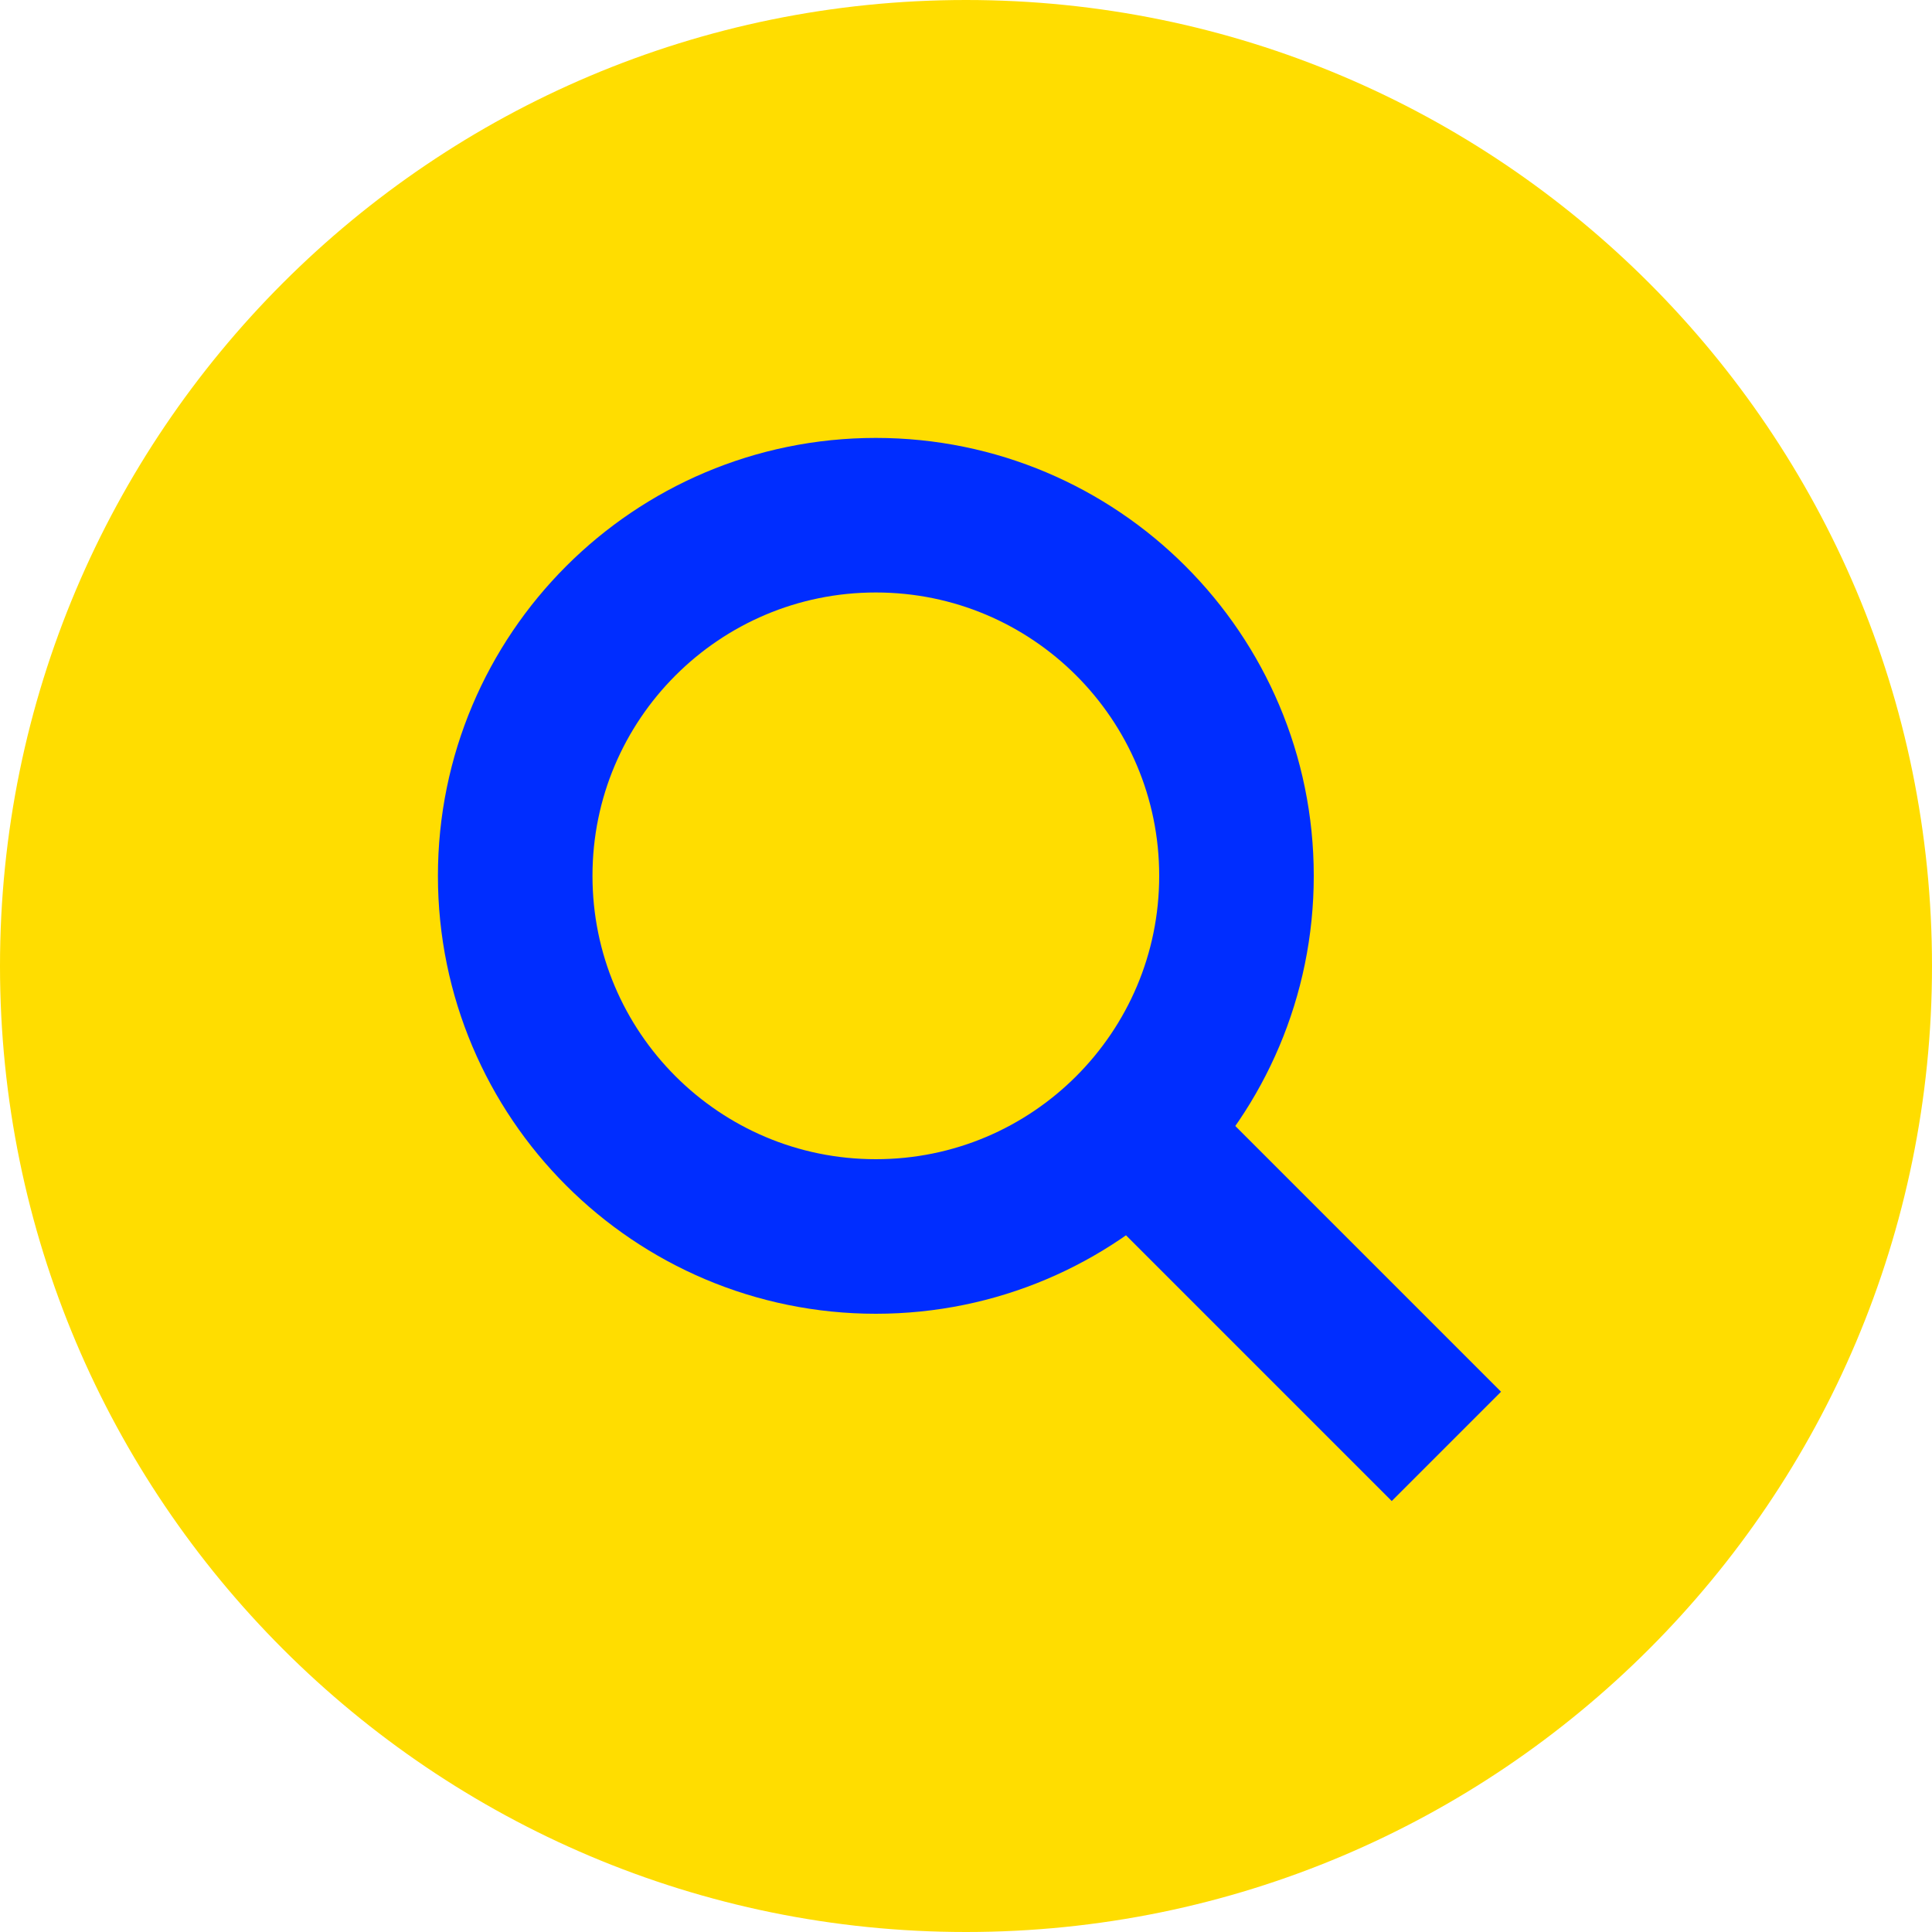
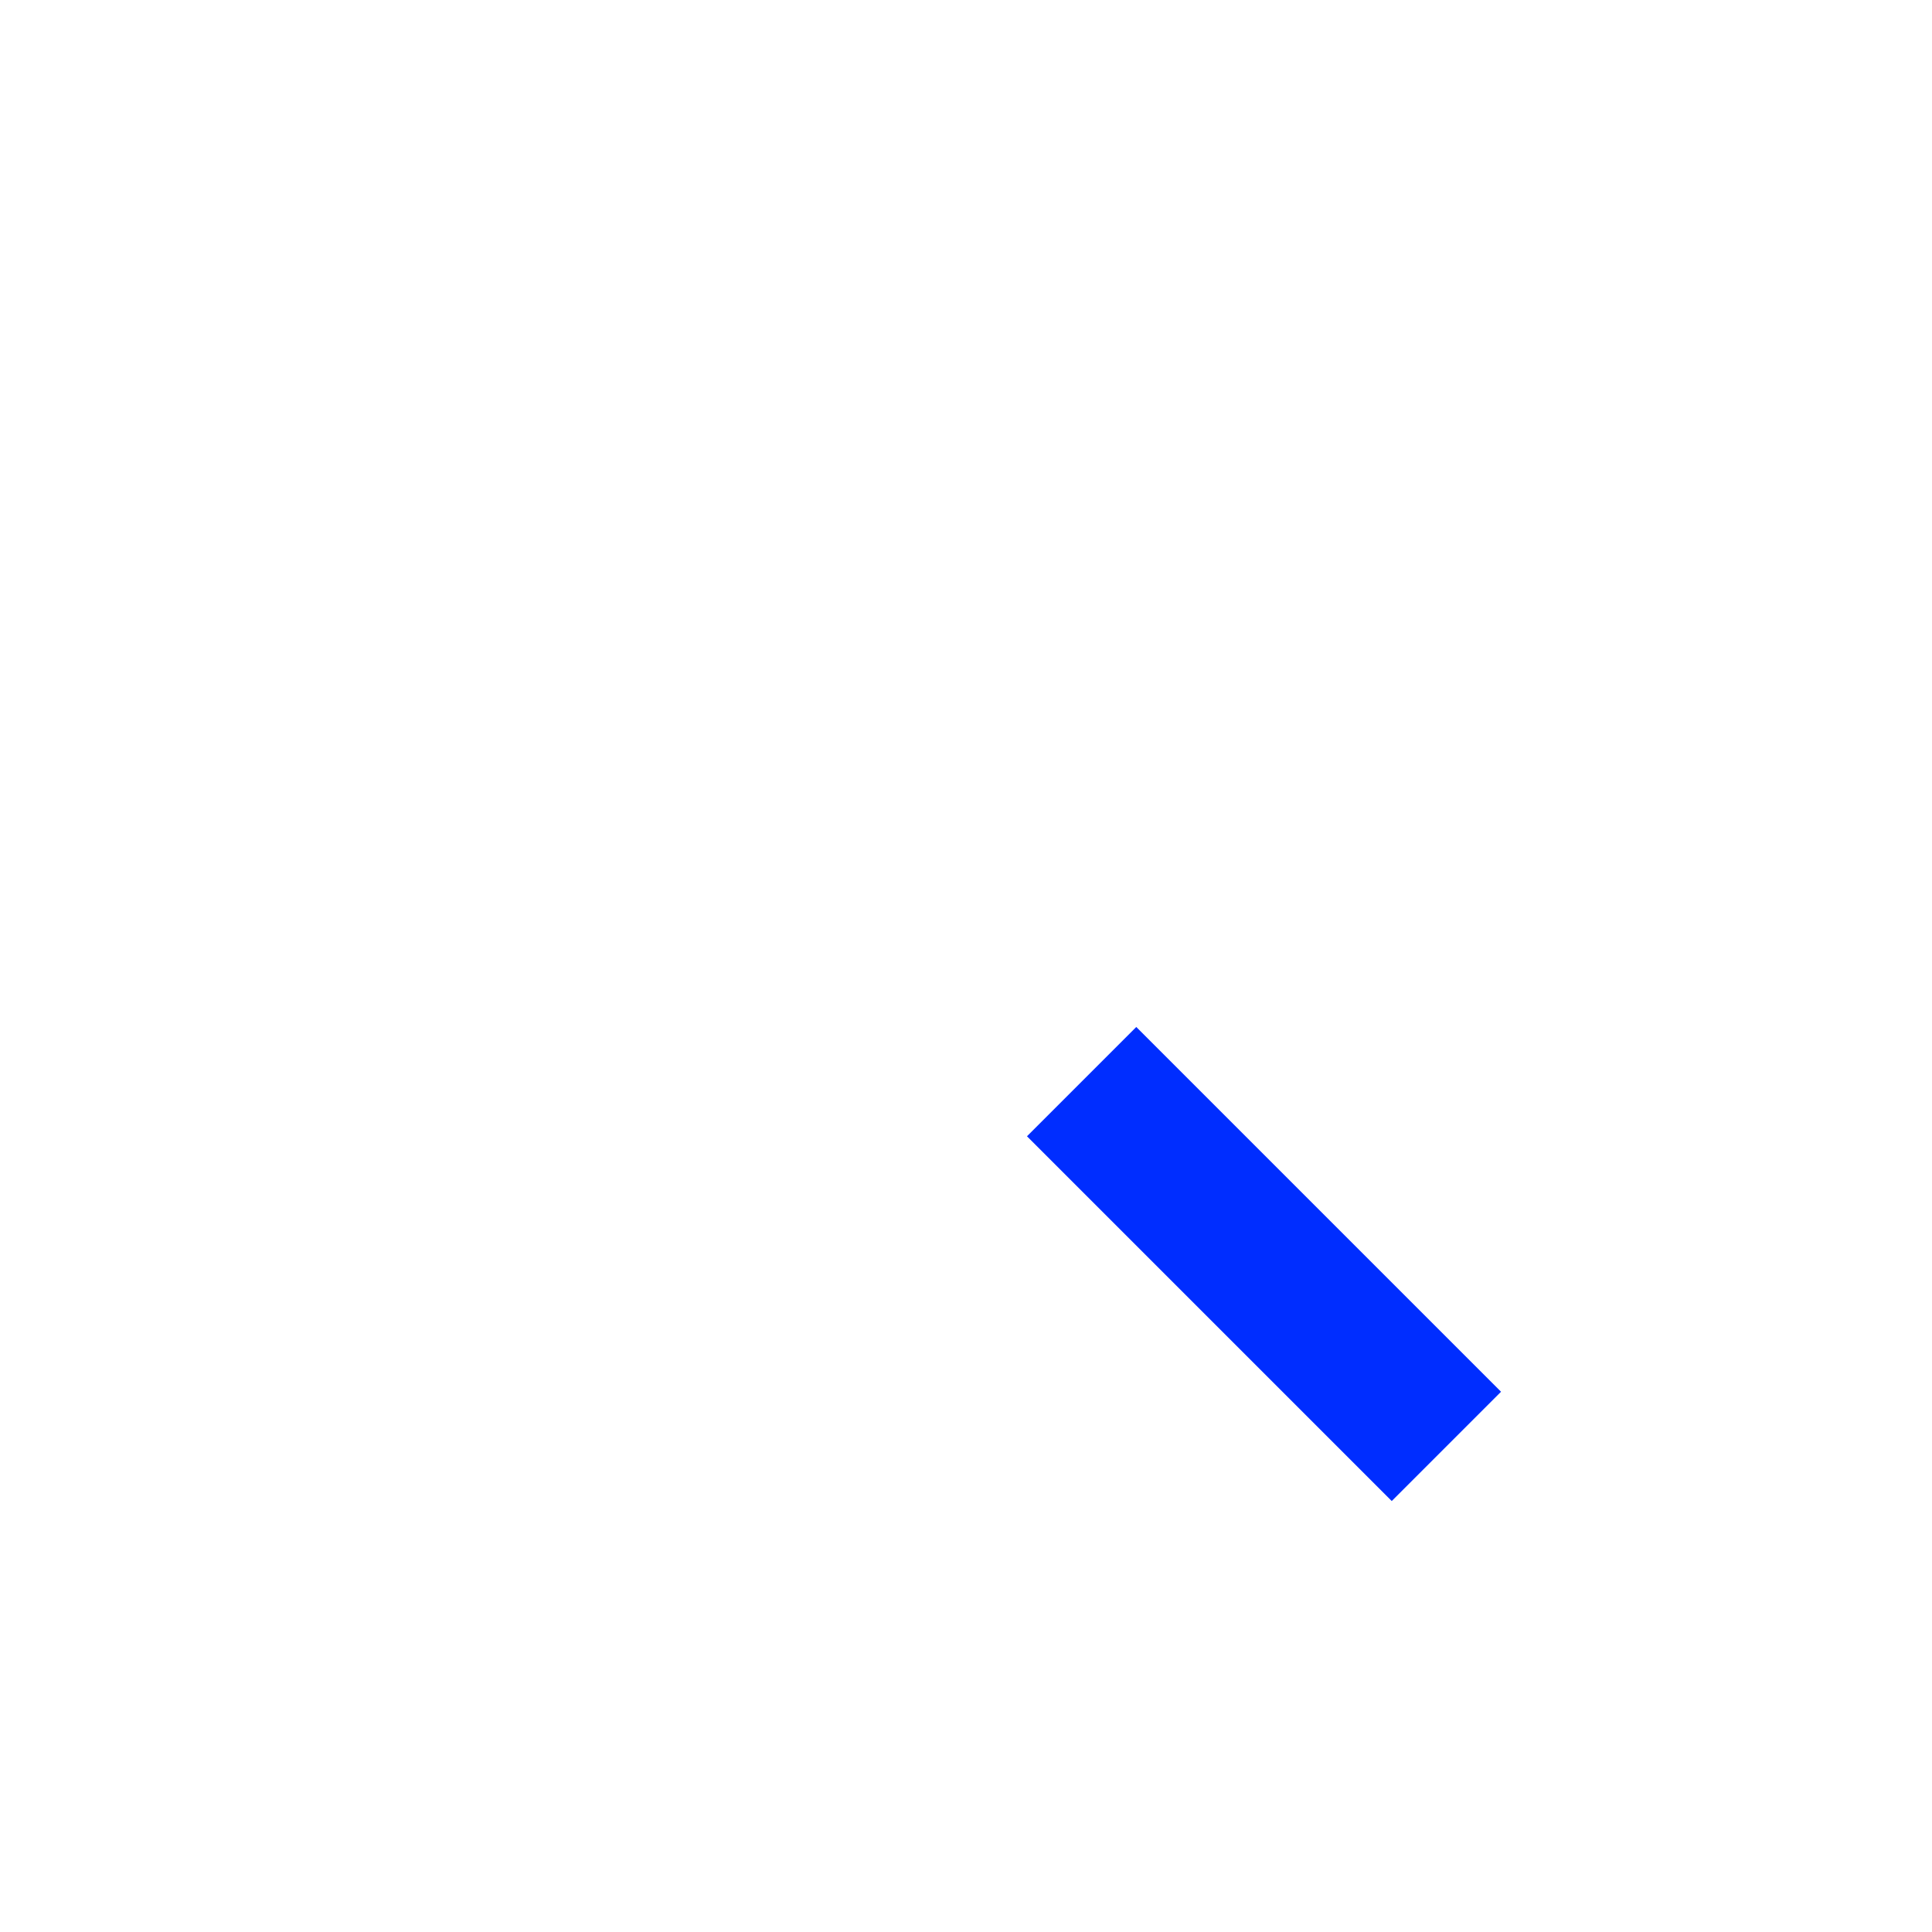
<svg xmlns="http://www.w3.org/2000/svg" width="30px" height="30px" viewBox="0 0 30 30" version="1.1">
-   <path d="M15 30C23.284 30 30 23.284 30 15C30 6.716 23.284 0 15 0C6.716 0 0 6.716 0 15C0 23.284 6.716 30 15 30Z" id="Oval" fill="#FFDD00" fill-rule="evenodd" stroke="none" />
  <g id="Group-14" transform="translate(8 8)">
-     <path d="M5.6 11.2C8.693 11.2 11.2 8.693 11.2 5.6C11.2 2.507 8.693 0 5.6 0C2.507 0 0 2.507 0 5.6C0 8.693 2.507 11.2 5.6 11.2Z" transform="matrix(1 0 0 1 -1.4161511E-13 -1.4161511E-13)" id="Oval" fill="none" fill-rule="evenodd" stroke="#002DFF" stroke-width="2.4" />
    <path d="M0.311 0.311L4.278 4.278" transform="translate(9.333 9.333)" id="Line-6" fill="none" fill-rule="evenodd" stroke="#002DFF" stroke-width="2.4" stroke-linecap="square" />
  </g>
</svg>